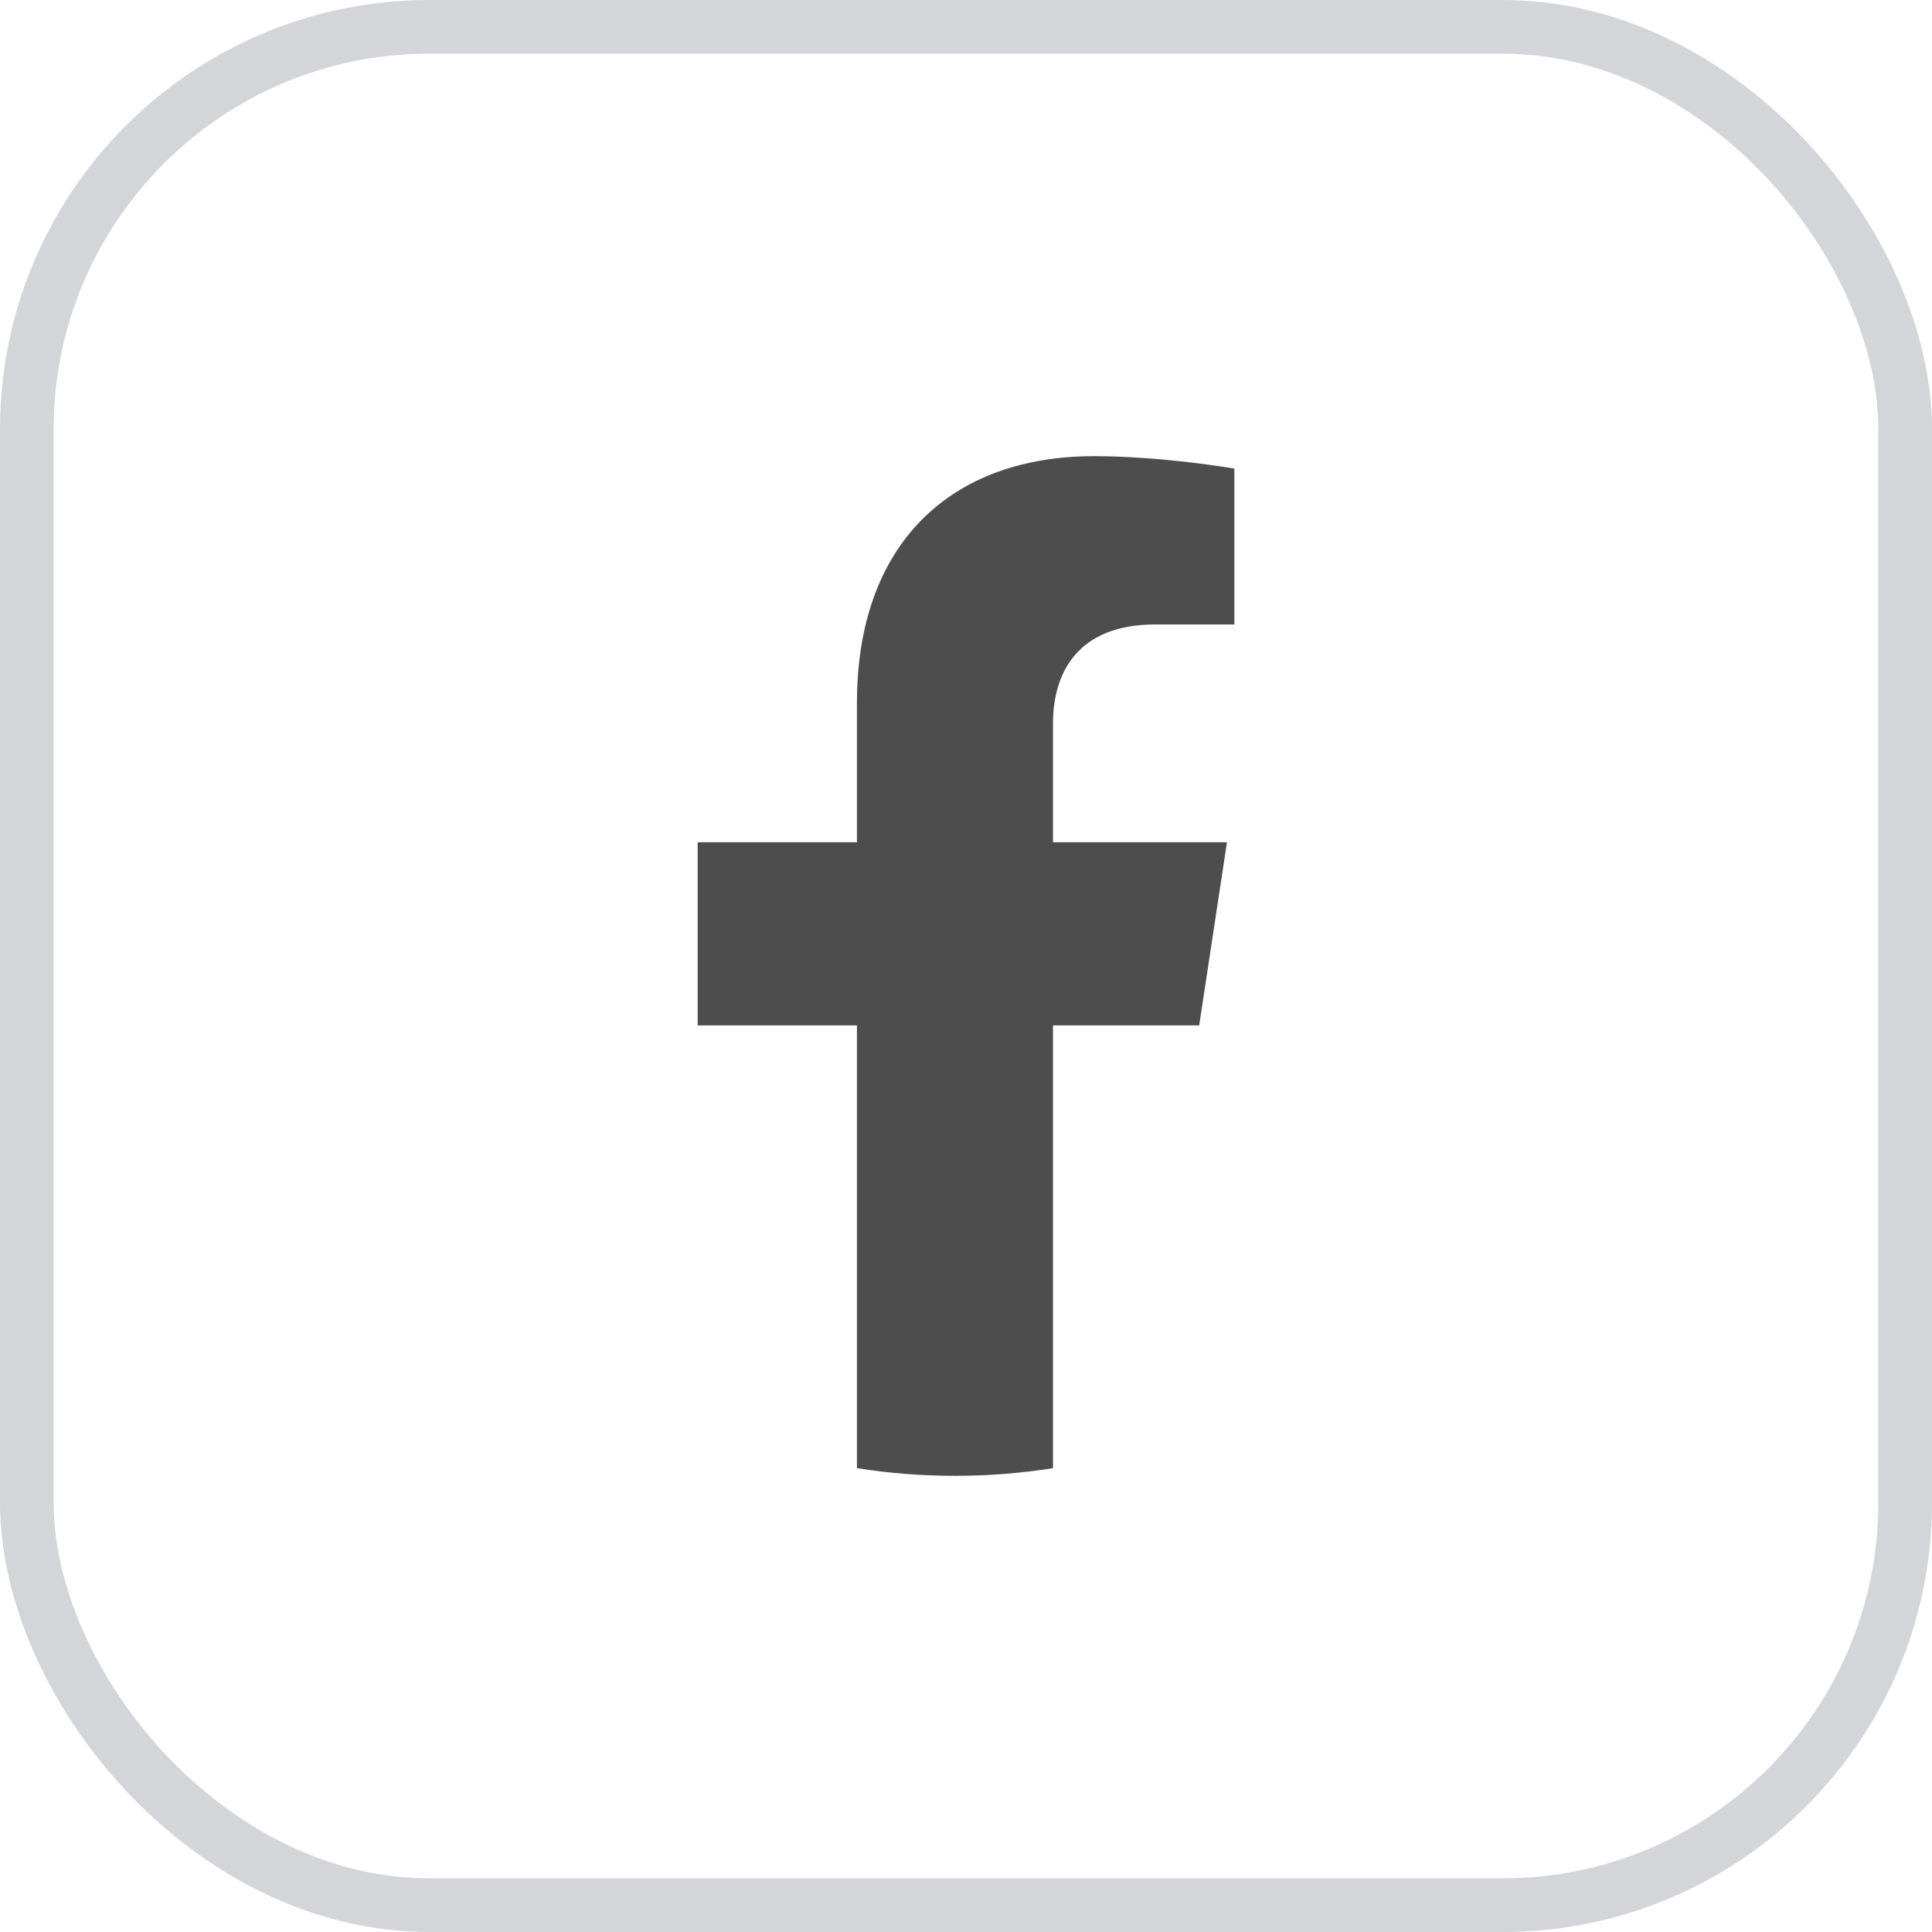
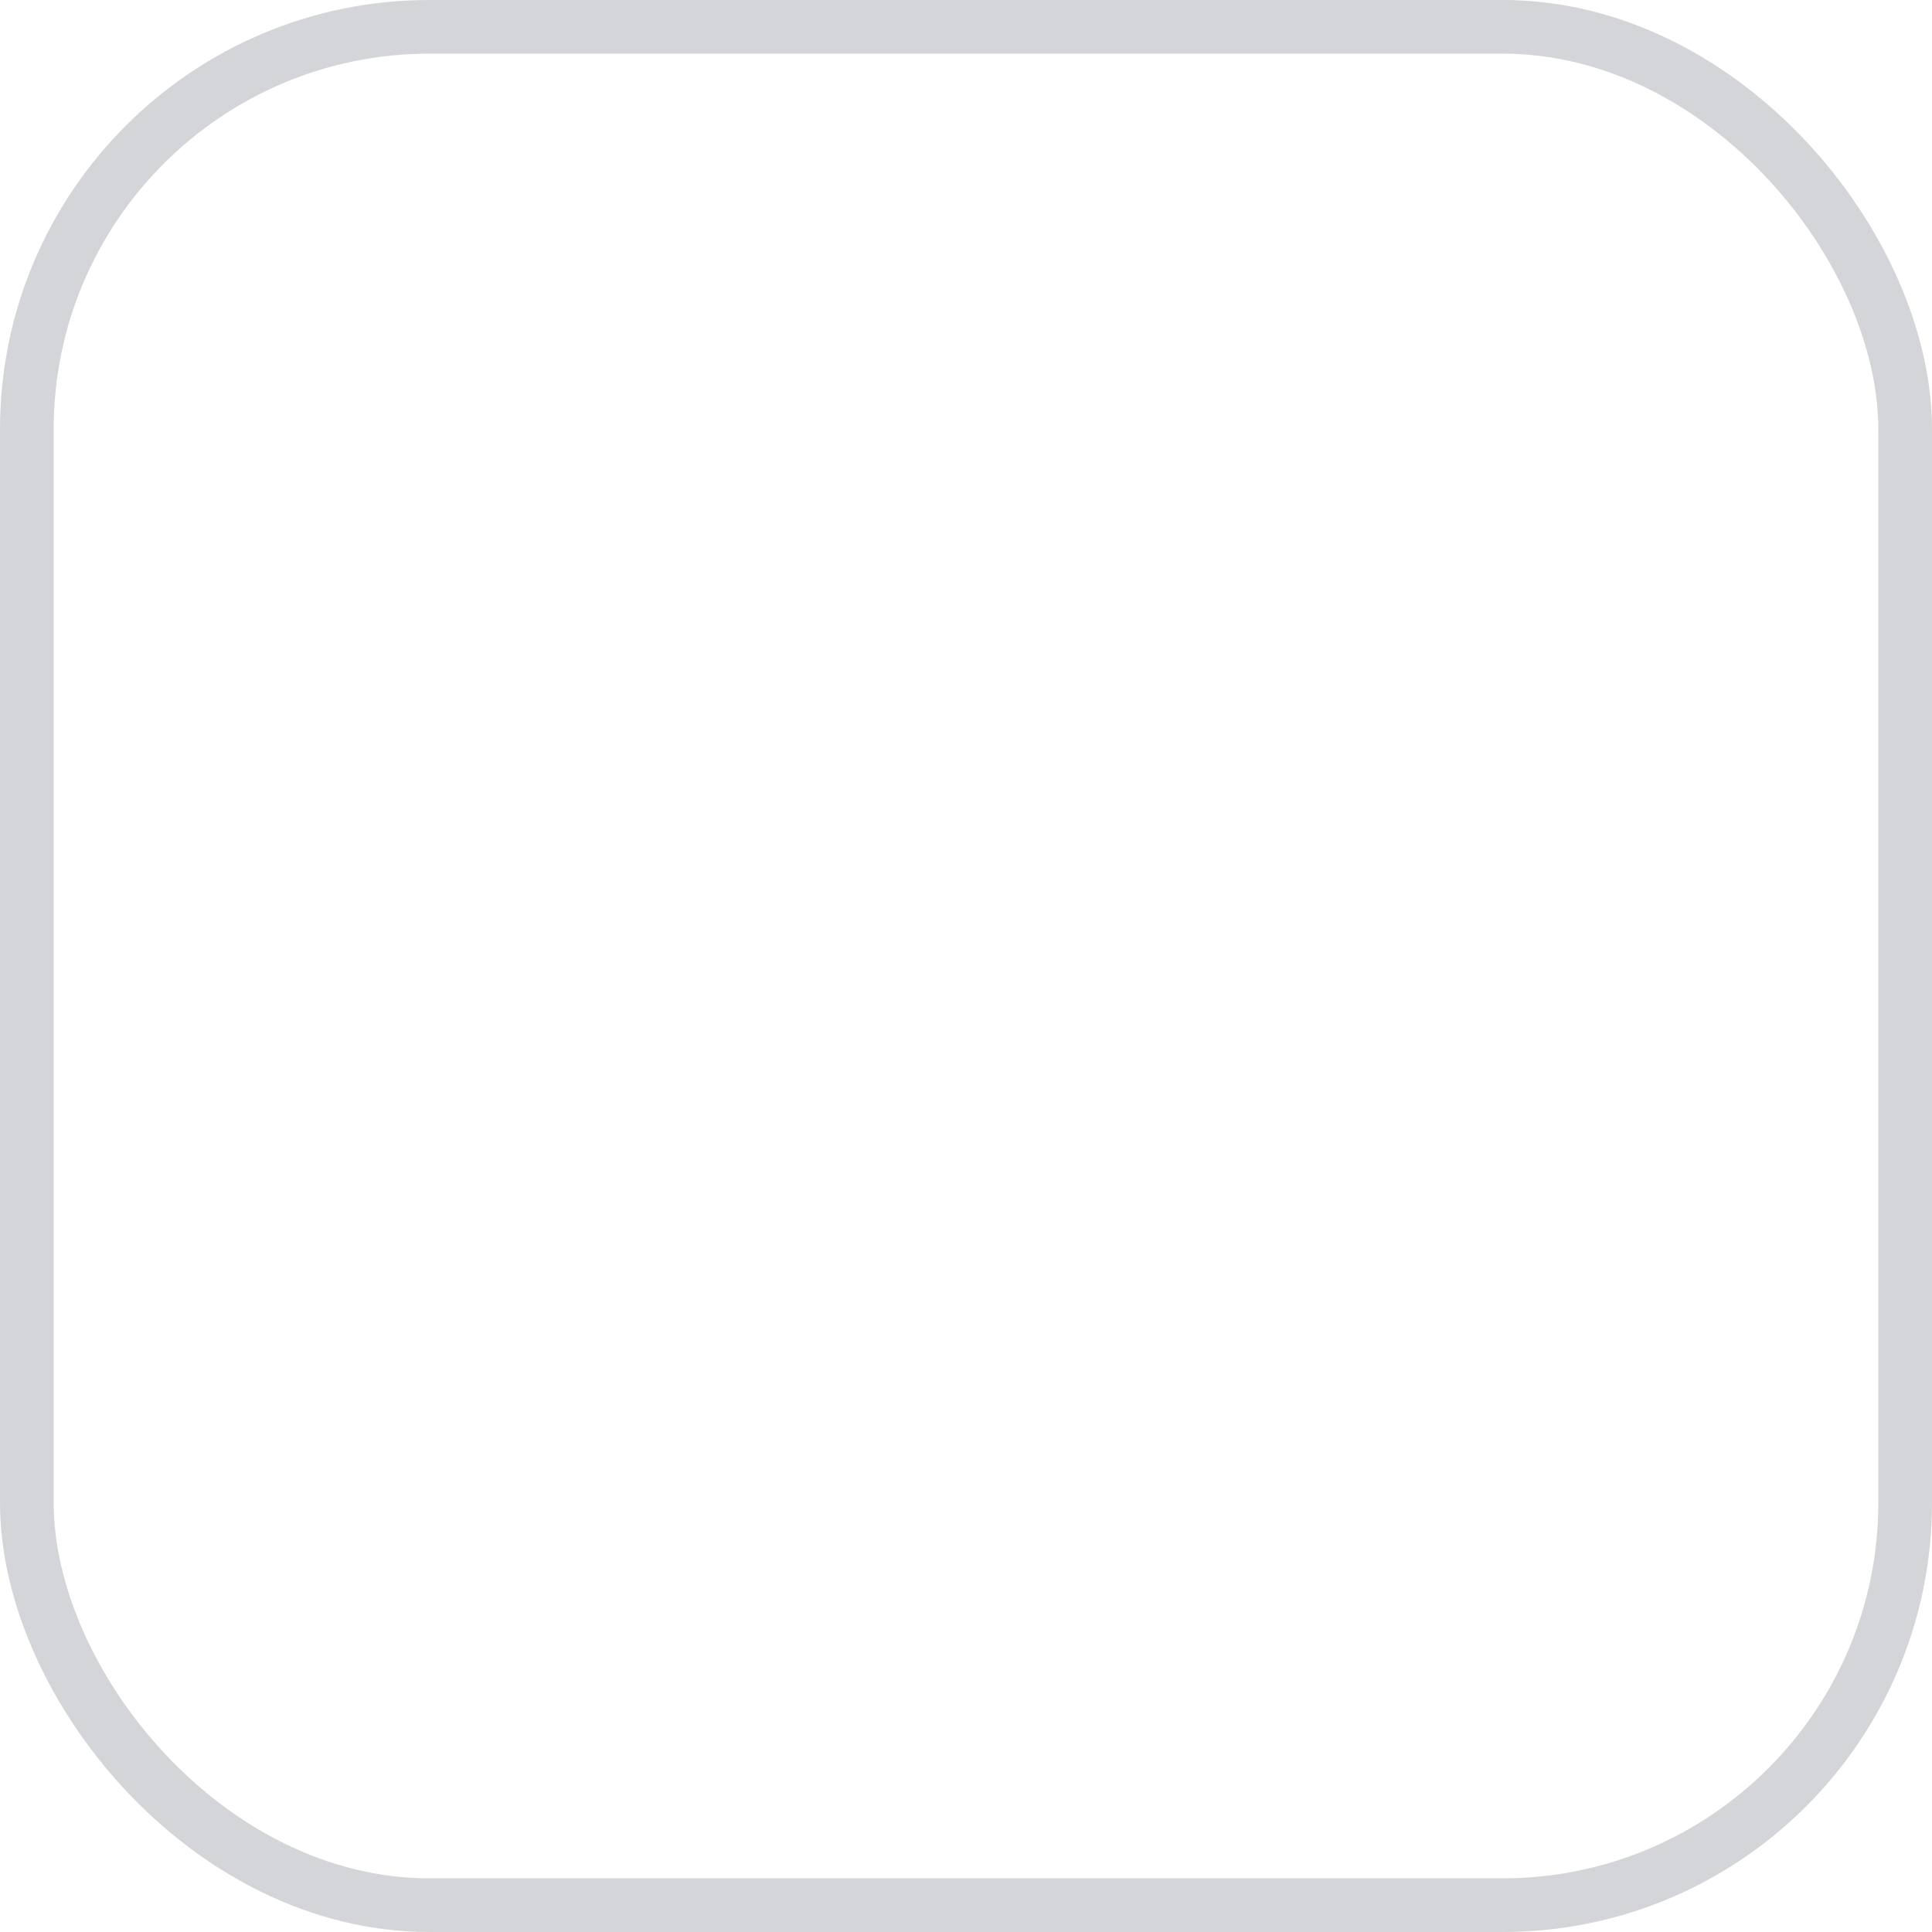
<svg xmlns="http://www.w3.org/2000/svg" width="36" height="36" viewBox="0 0 36 36" fill="none">
-   <path d="M22.345 19.107L22.863 15.694H19.621V13.481C19.621 12.547 20.073 11.636 21.525 11.636H23V8.731C23 8.731 21.662 8.5 20.384 8.5C17.712 8.5 15.968 10.135 15.968 13.093V15.694H13V19.107H15.968V27.357C16.564 27.452 17.174 27.5 17.794 27.5C18.416 27.5 19.025 27.452 19.621 27.357V19.107H22.345Z" fill="#4D4D4D" />
  <rect x="0.5" y="0.5" width="35" height="35" rx="7.5" stroke="#D4D5D8" />
</svg>